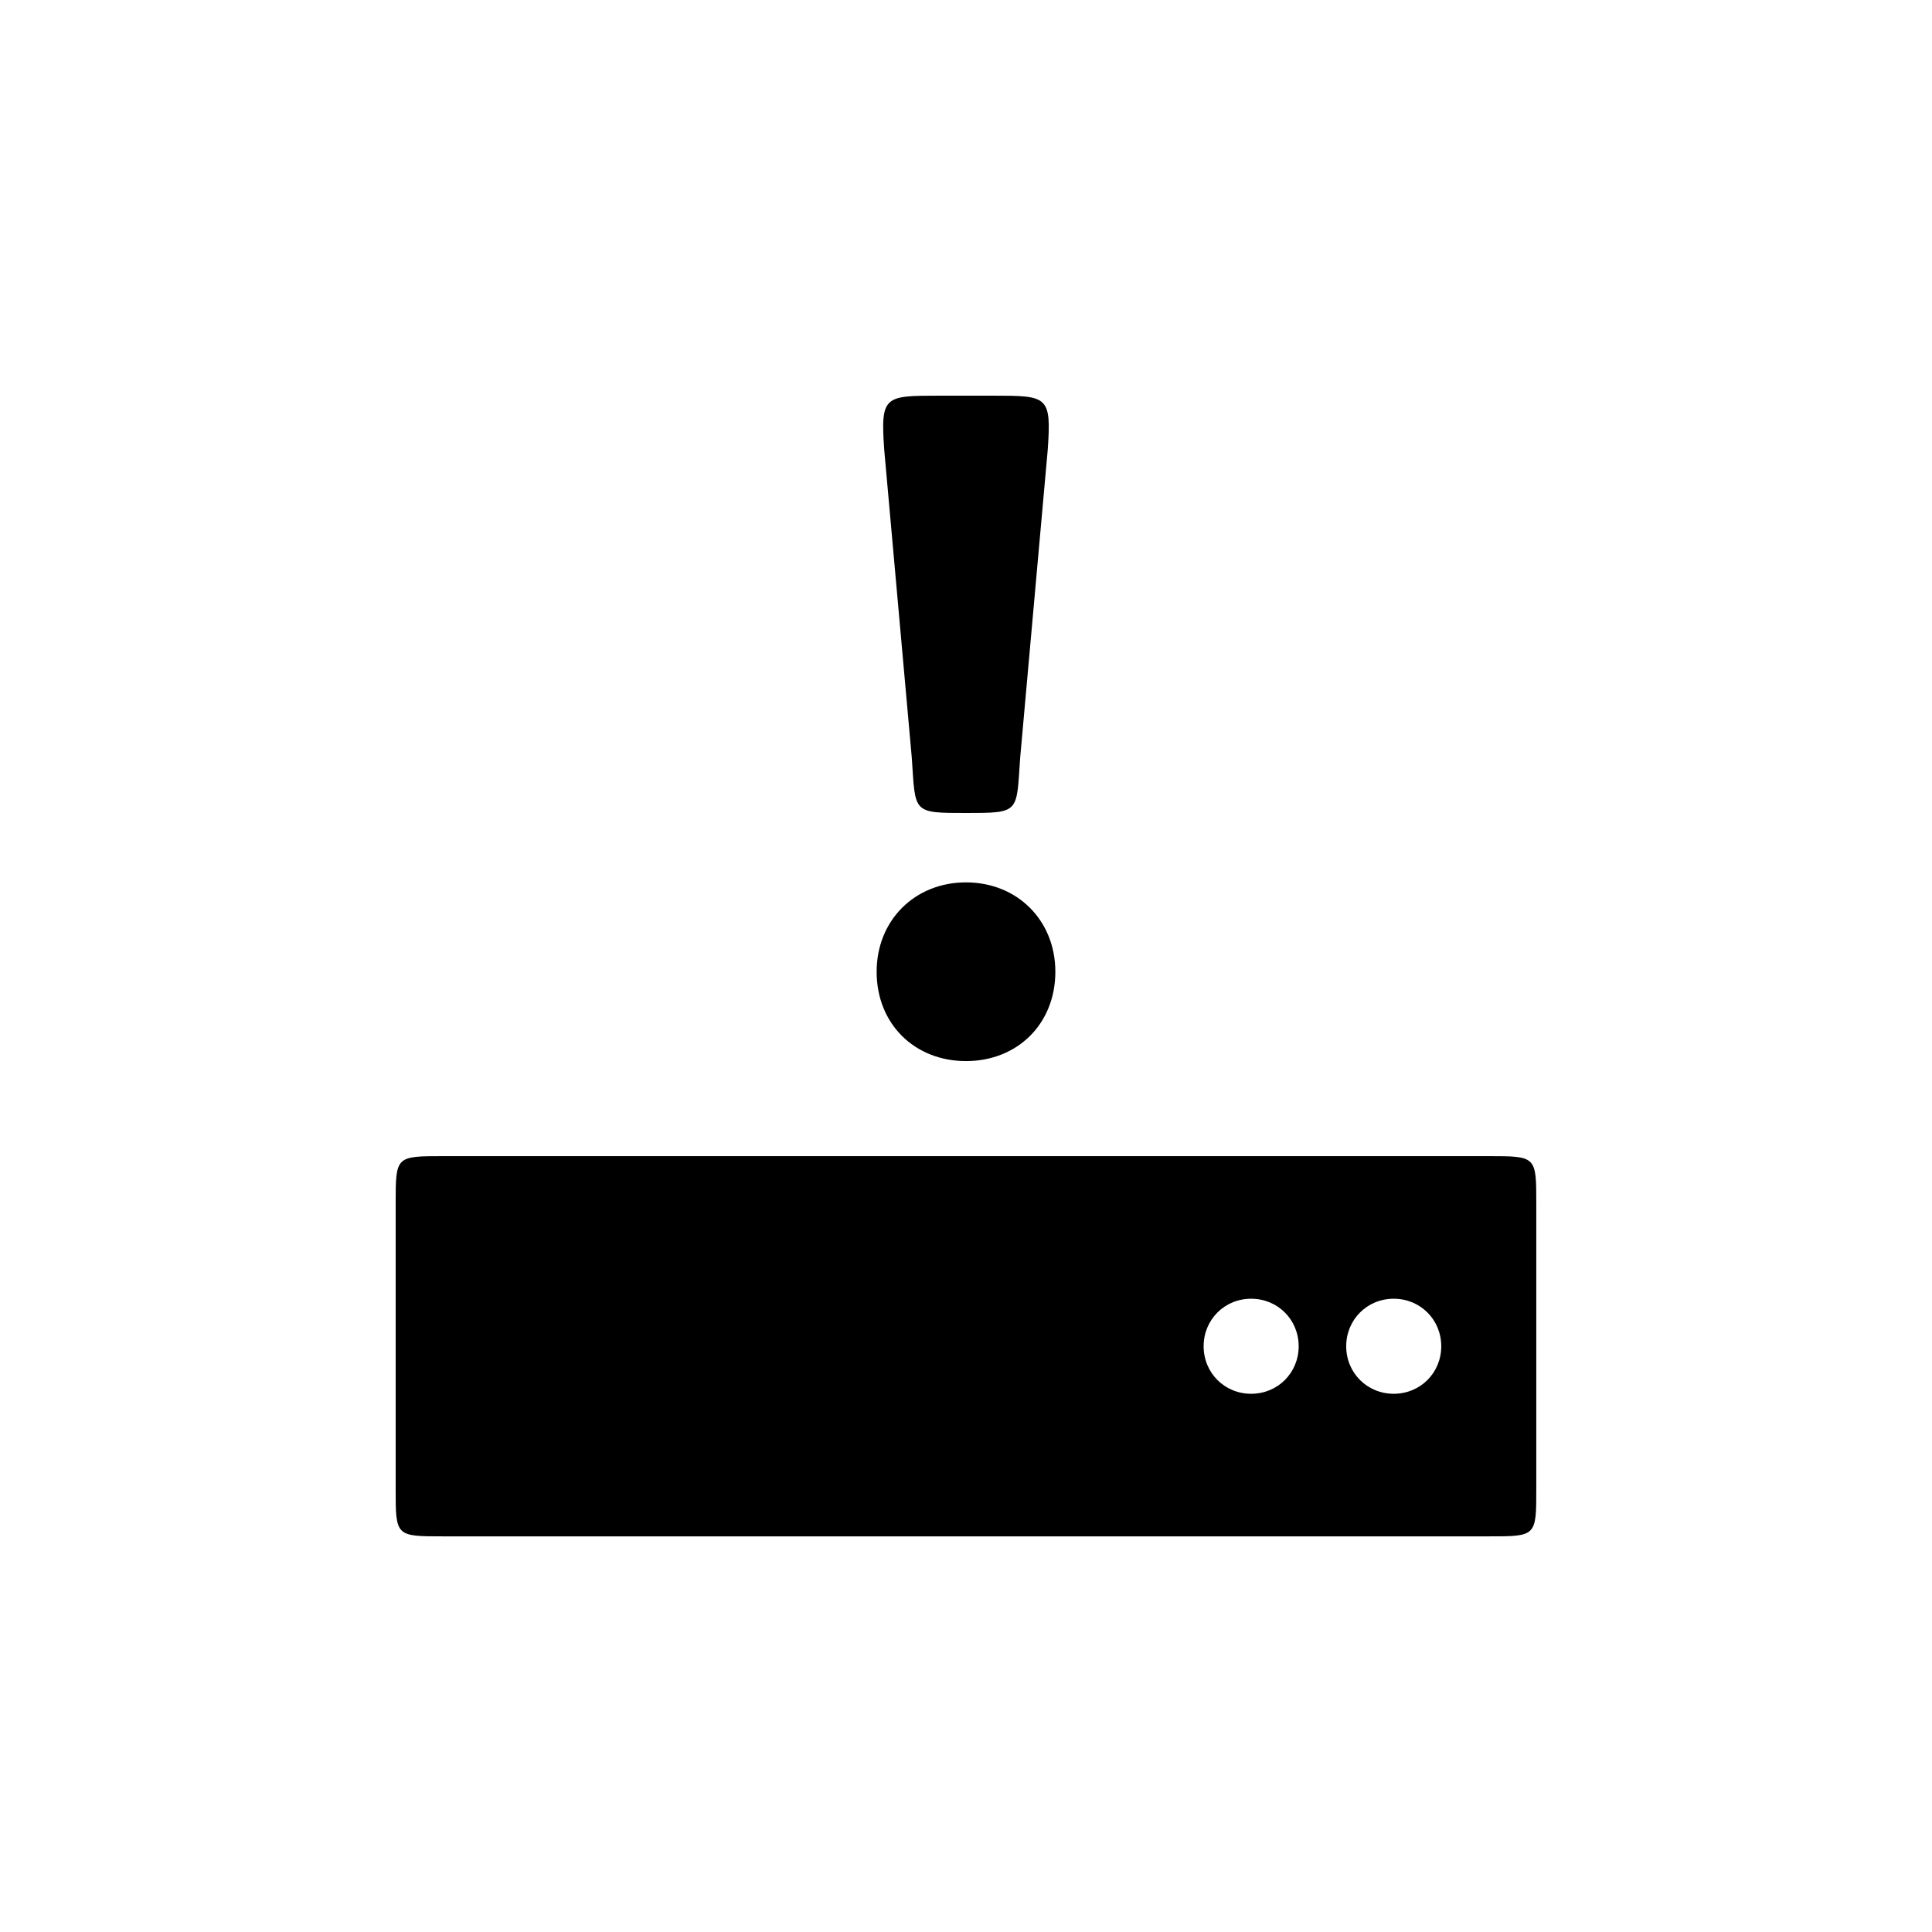
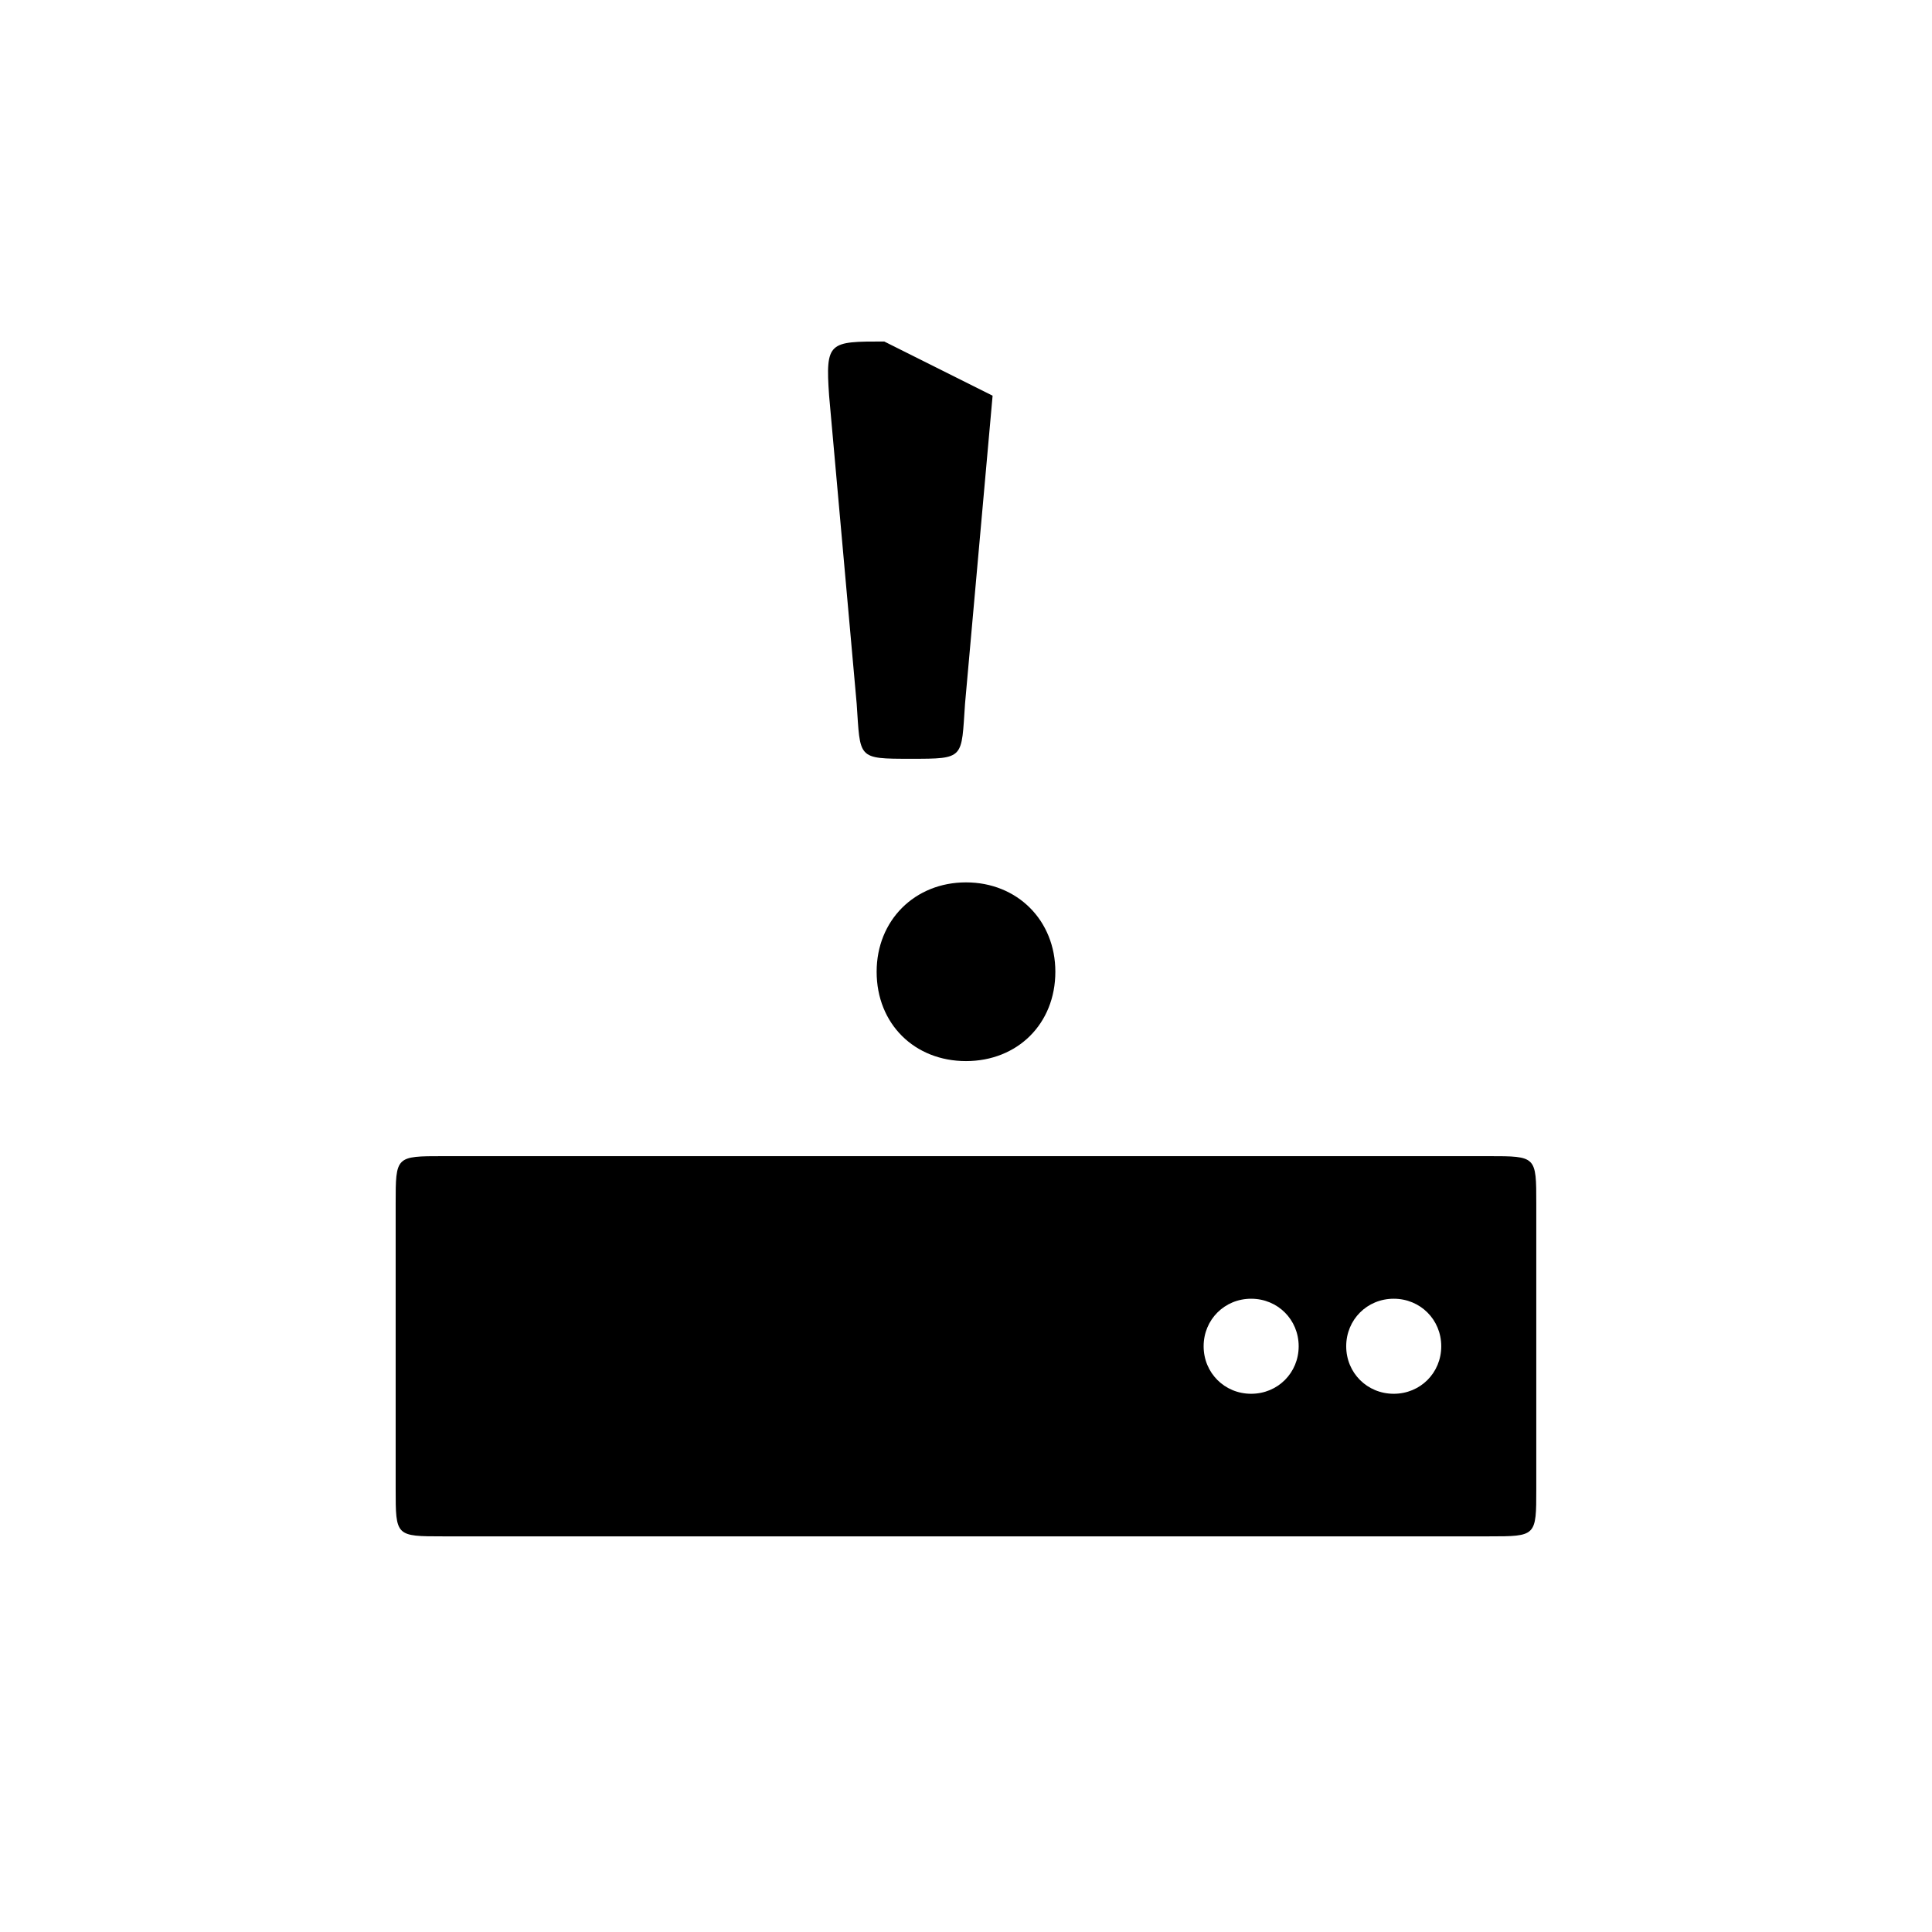
<svg xmlns="http://www.w3.org/2000/svg" fill="#000000" width="800px" height="800px" version="1.1" viewBox="144 144 512 512">
-   <path d="m407.05 248.86c14.609 0 15.617 0 14.609 14.359l-7.305 81.617c-1.008 14.609 0 14.609-14.359 14.609s-13.352 0-14.359-14.609l-7.305-81.617c-1.008-14.359 0-14.359 14.609-14.359zm-7.051 128.98c13.602 0 23.68 10.078 23.68 23.68 0 13.855-10.078 23.68-23.68 23.68s-23.68-9.824-23.68-23.68c0-13.602 10.078-23.68 23.68-23.68zm-138.55 173.31h277.09c12.594 0 12.594 0 12.594-12.594v-75.57c0-12.594 0-12.594-12.594-12.594h-277.09c-12.594 0-12.594 0-12.594 12.594v75.57c0 12.594 0 12.594 12.594 12.594zm214.12-37.785c-7.055 0-12.594-5.543-12.594-12.594 0-7.055 5.543-12.594 12.594-12.594 7.055 0 12.594 5.543 12.594 12.594 0 7.055-5.543 12.594-12.594 12.594zm37.785 0c-7.055 0-12.594-5.543-12.594-12.594 0-7.055 5.543-12.594 12.594-12.594 7.055 0 12.594 5.543 12.594 12.594 0 7.055-5.543 12.594-12.594 12.594z" />
+   <path d="m407.05 248.86l-7.305 81.617c-1.008 14.609 0 14.609-14.359 14.609s-13.352 0-14.359-14.609l-7.305-81.617c-1.008-14.359 0-14.359 14.609-14.359zm-7.051 128.98c13.602 0 23.68 10.078 23.68 23.68 0 13.855-10.078 23.68-23.68 23.68s-23.68-9.824-23.68-23.68c0-13.602 10.078-23.68 23.68-23.68zm-138.55 173.31h277.09c12.594 0 12.594 0 12.594-12.594v-75.57c0-12.594 0-12.594-12.594-12.594h-277.09c-12.594 0-12.594 0-12.594 12.594v75.57c0 12.594 0 12.594 12.594 12.594zm214.12-37.785c-7.055 0-12.594-5.543-12.594-12.594 0-7.055 5.543-12.594 12.594-12.594 7.055 0 12.594 5.543 12.594 12.594 0 7.055-5.543 12.594-12.594 12.594zm37.785 0c-7.055 0-12.594-5.543-12.594-12.594 0-7.055 5.543-12.594 12.594-12.594 7.055 0 12.594 5.543 12.594 12.594 0 7.055-5.543 12.594-12.594 12.594z" />
</svg>